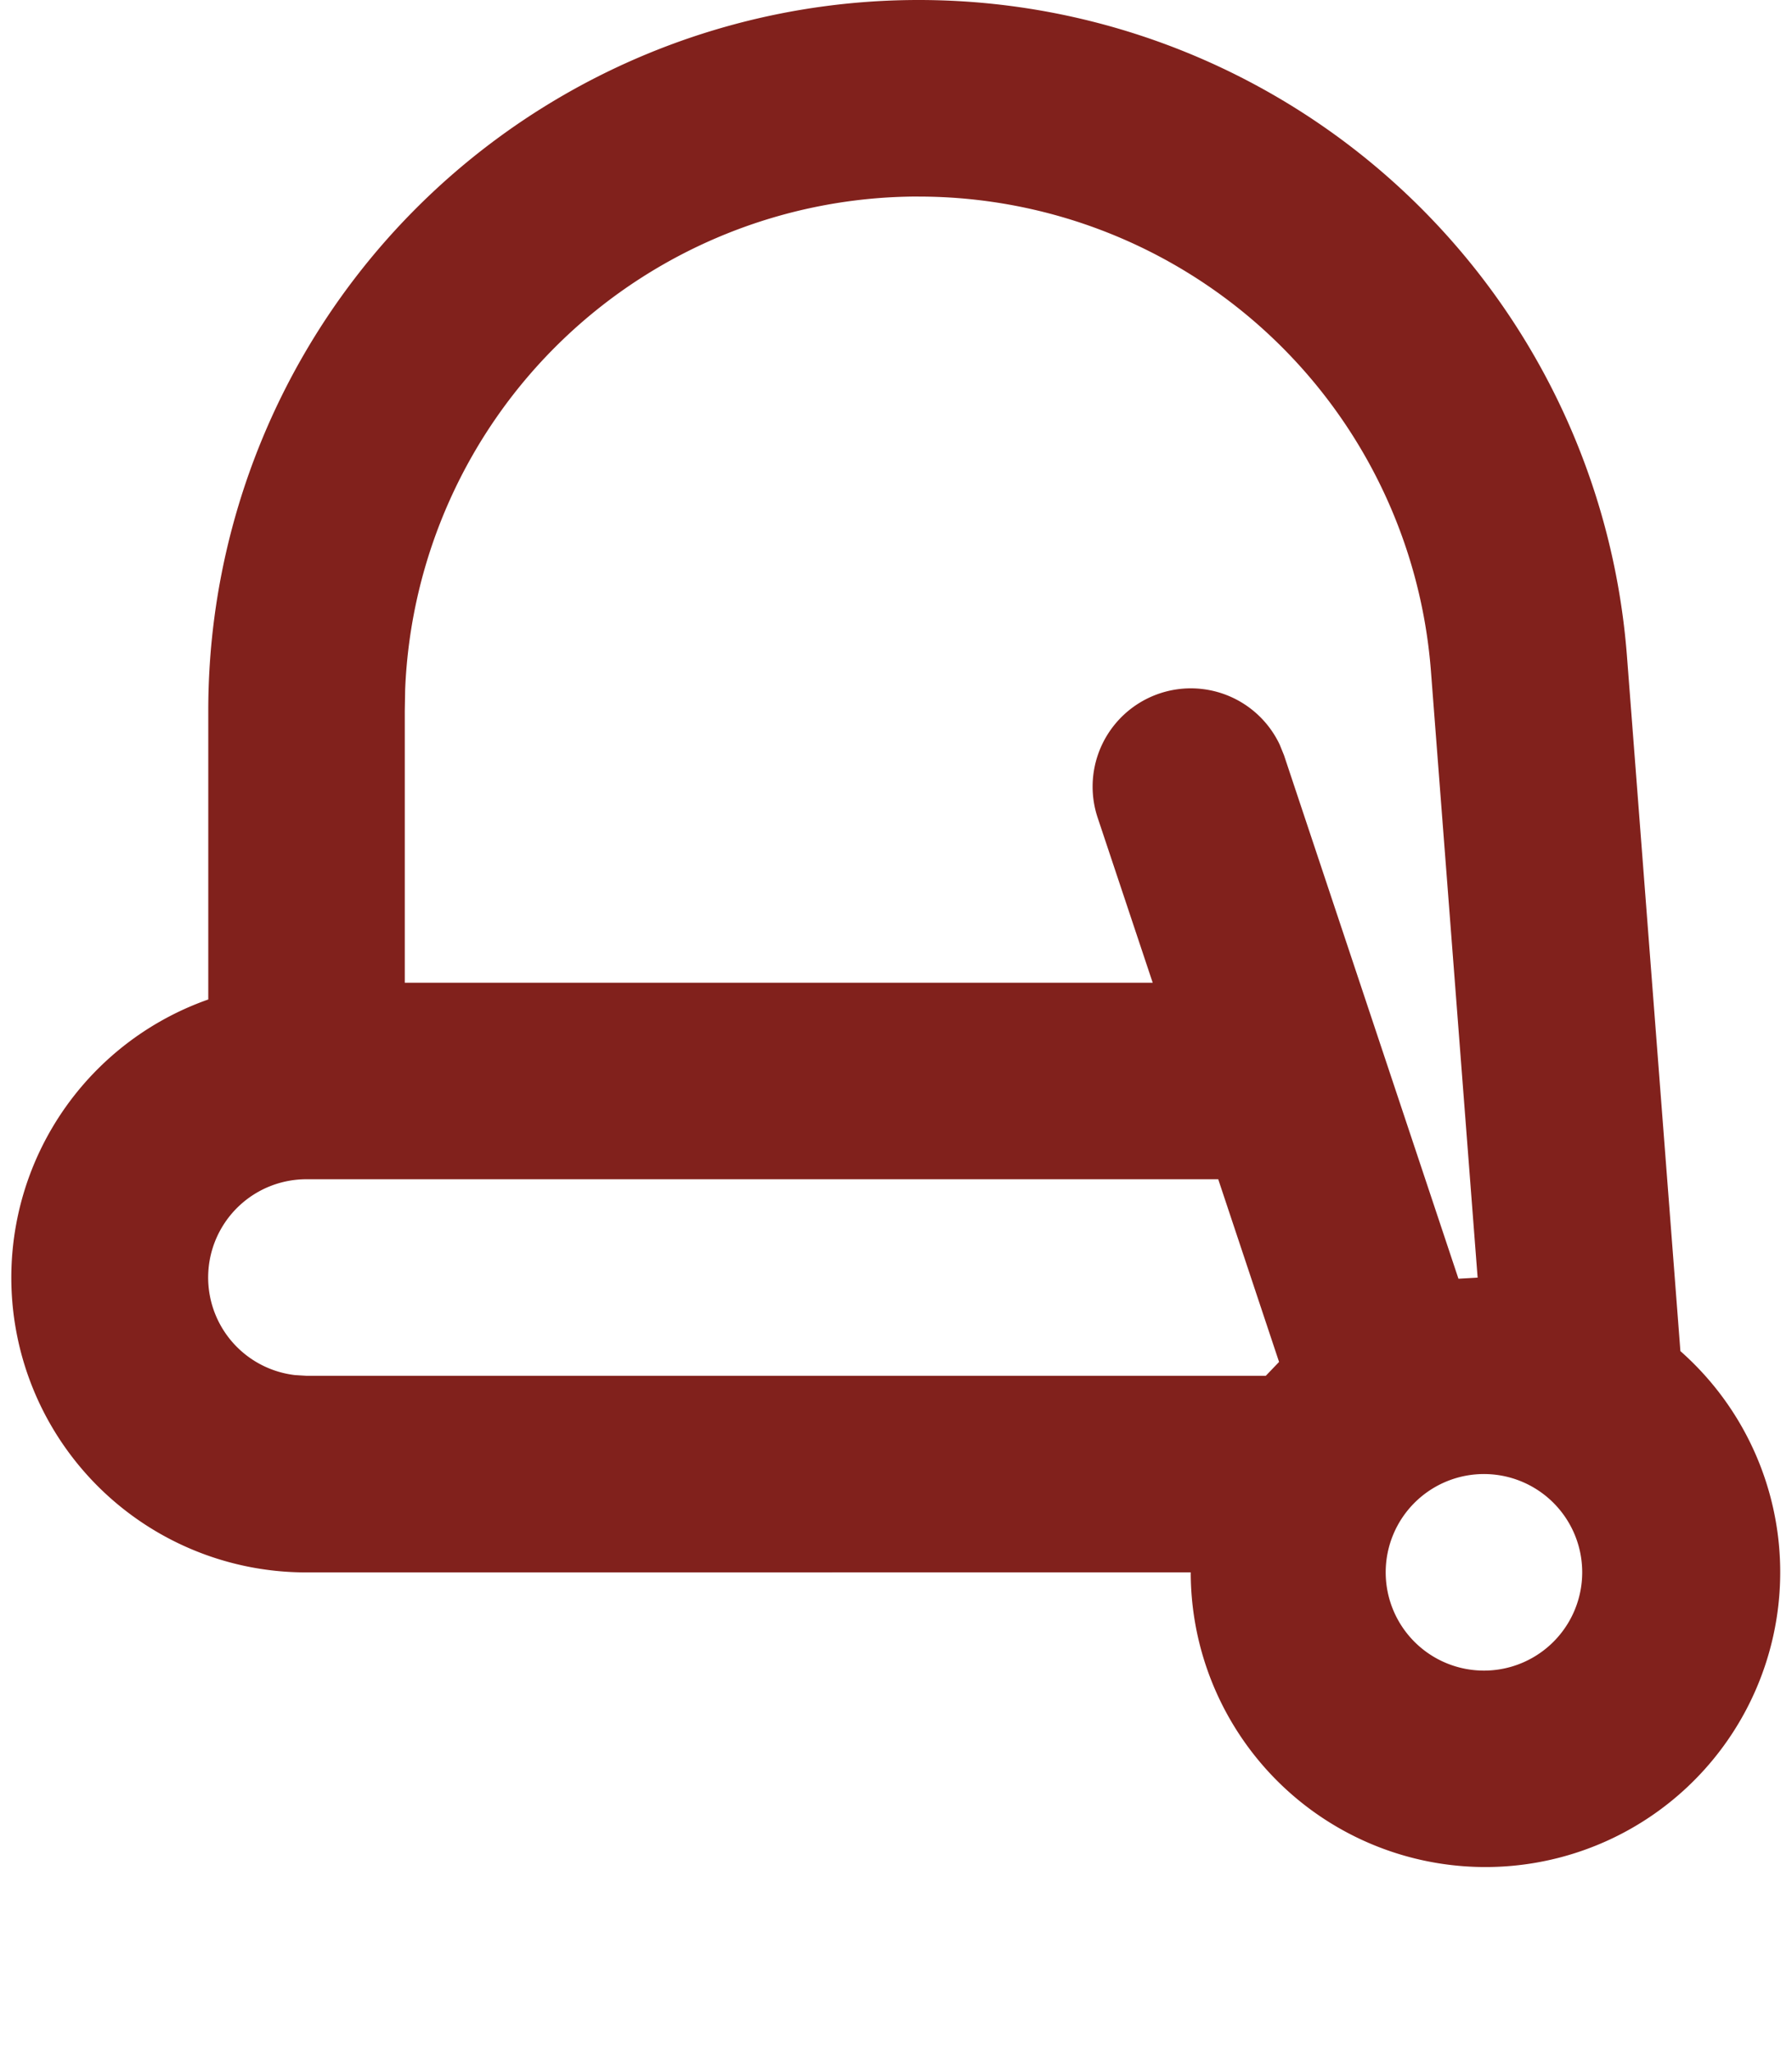
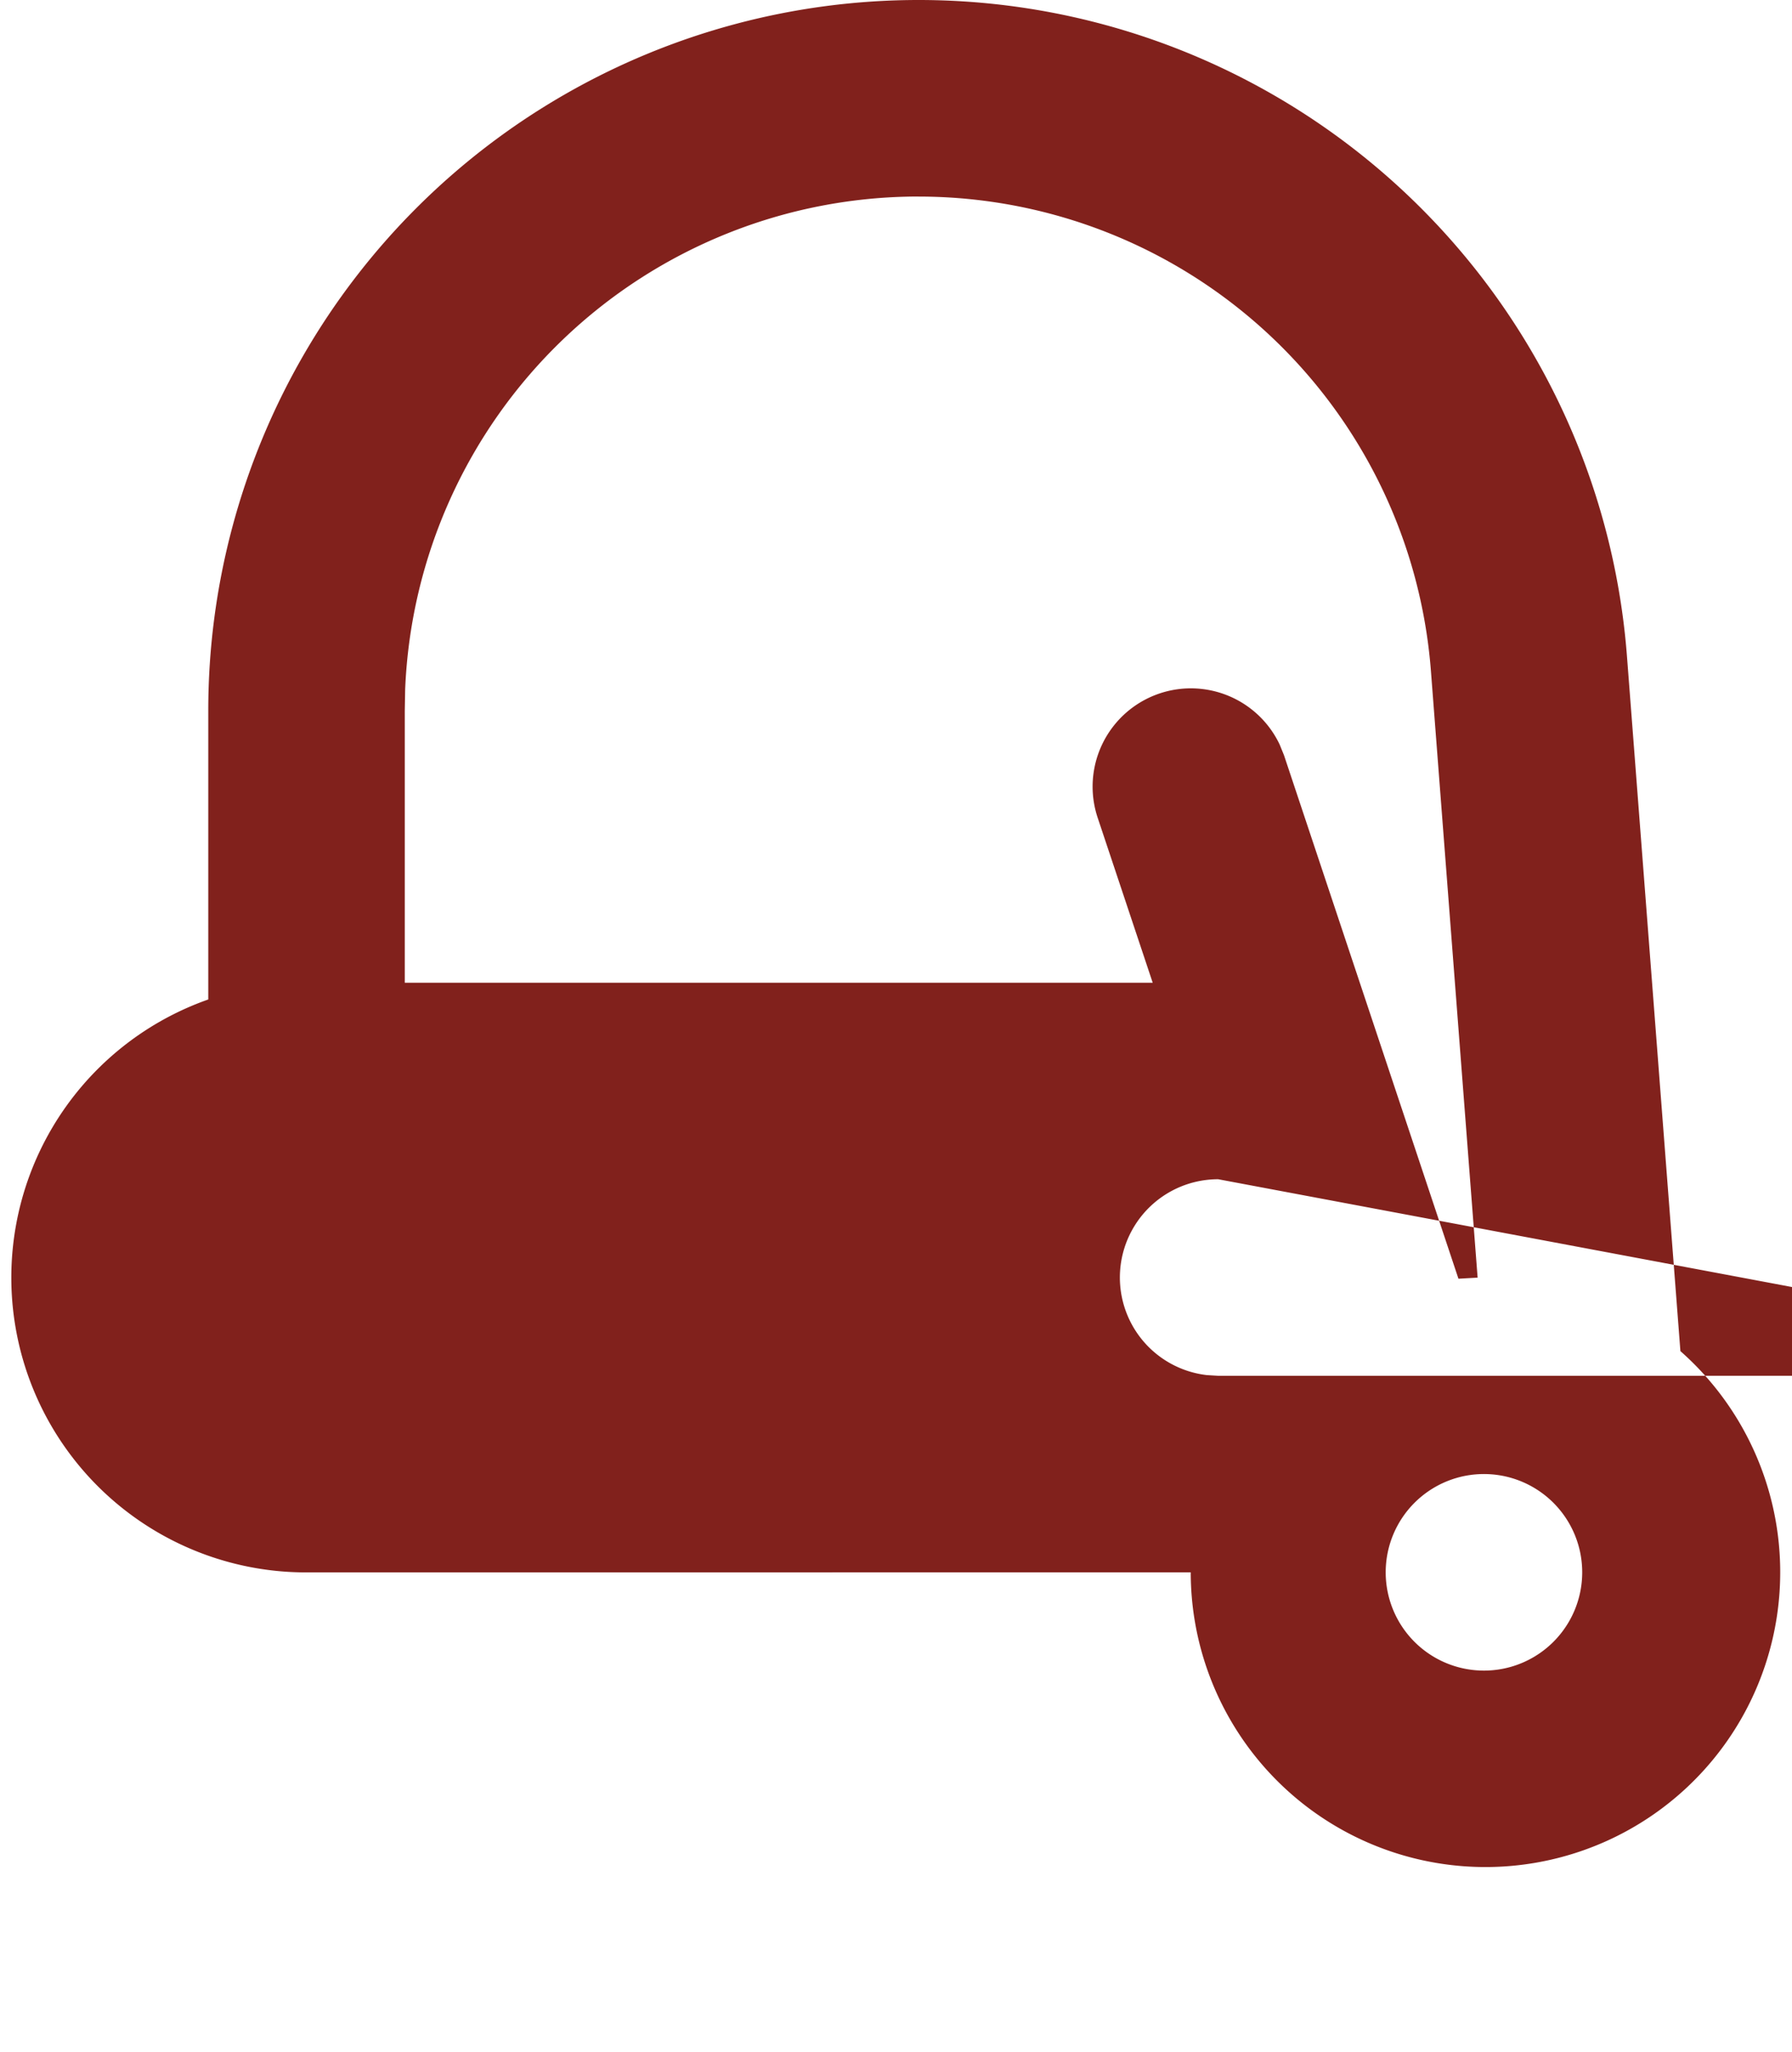
<svg xmlns="http://www.w3.org/2000/svg" width="76" height="87" fill="none">
-   <path fill="#81211C" fill-rule="evenodd" d="M38.958 0A30.125 30.125 0 0 1 69 27.817l2.267 29.47a12.5 12.5 0 1 1-20.767 9.38L13 66.67a12.5 12.5 0 0 1-4.167-24.292V30.13A30.126 30.126 0 0 1 38.958 0ZM63 62.5a4.167 4.167 0 1 0 0 8.333 4.167 4.167 0 0 0 0-8.333ZM51.667 50H13a4.166 4.166 0 0 0-.488 8.304l.488.03h40.683l.563-.588L51.666 50ZM38.958 8.333A21.792 21.792 0 0 0 17.183 29.23l-.016.896v11.542h31.72l-2.341-7.017a4.167 4.167 0 0 1 7.725-3.083l.183.45 7.4 22.2.813-.046-1.98-25.717a21.792 21.792 0 0 0-21.729-20.12Z" clip-rule="evenodd" />
+   <path fill="#81211C" fill-rule="evenodd" d="M38.958 0A30.125 30.125 0 0 1 69 27.817l2.267 29.47a12.5 12.5 0 1 1-20.767 9.38L13 66.67a12.5 12.5 0 0 1-4.167-24.292V30.13A30.126 30.126 0 0 1 38.958 0ZM63 62.5a4.167 4.167 0 1 0 0 8.333 4.167 4.167 0 0 0 0-8.333ZM51.667 50a4.166 4.166 0 0 0-.488 8.304l.488.03h40.683l.563-.588L51.666 50ZM38.958 8.333A21.792 21.792 0 0 0 17.183 29.23l-.016.896v11.542h31.72l-2.341-7.017a4.167 4.167 0 0 1 7.725-3.083l.183.45 7.4 22.2.813-.046-1.98-25.717a21.792 21.792 0 0 0-21.729-20.12Z" clip-rule="evenodd" />
</svg>